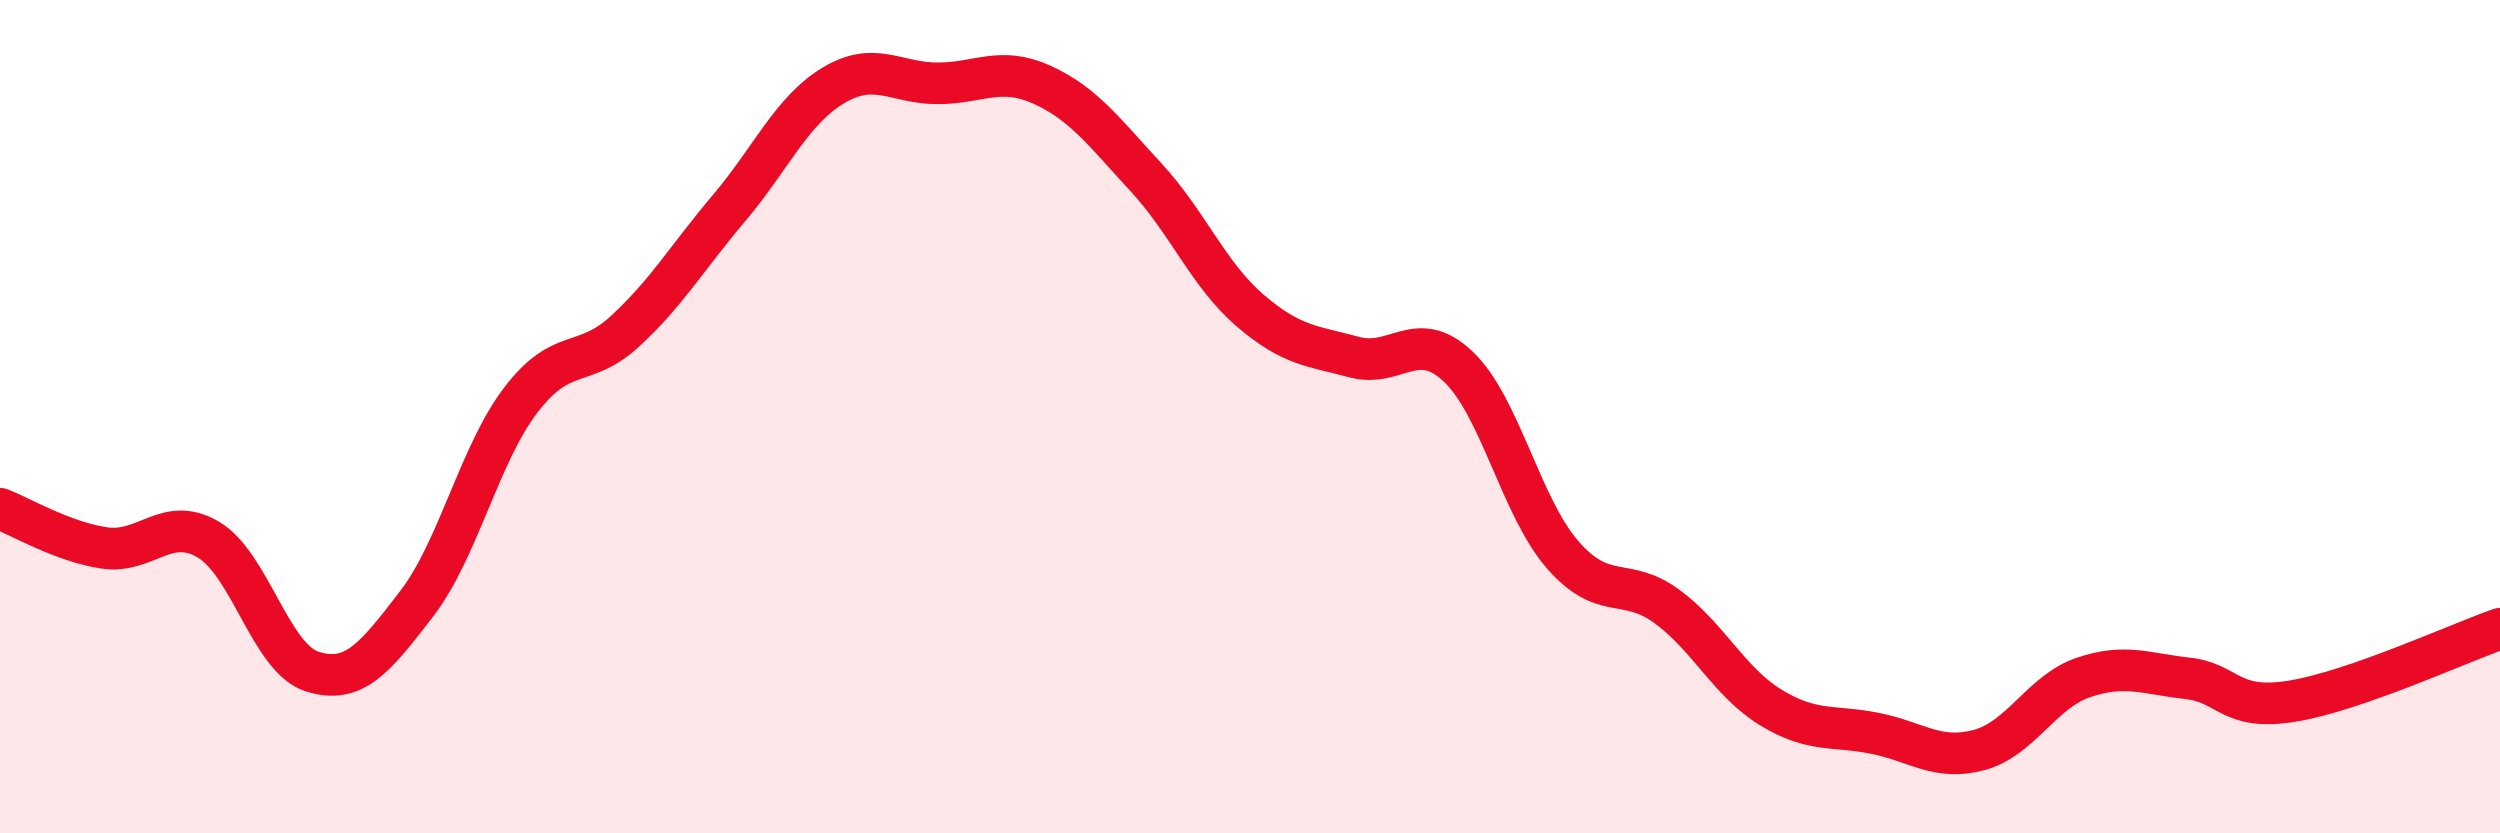
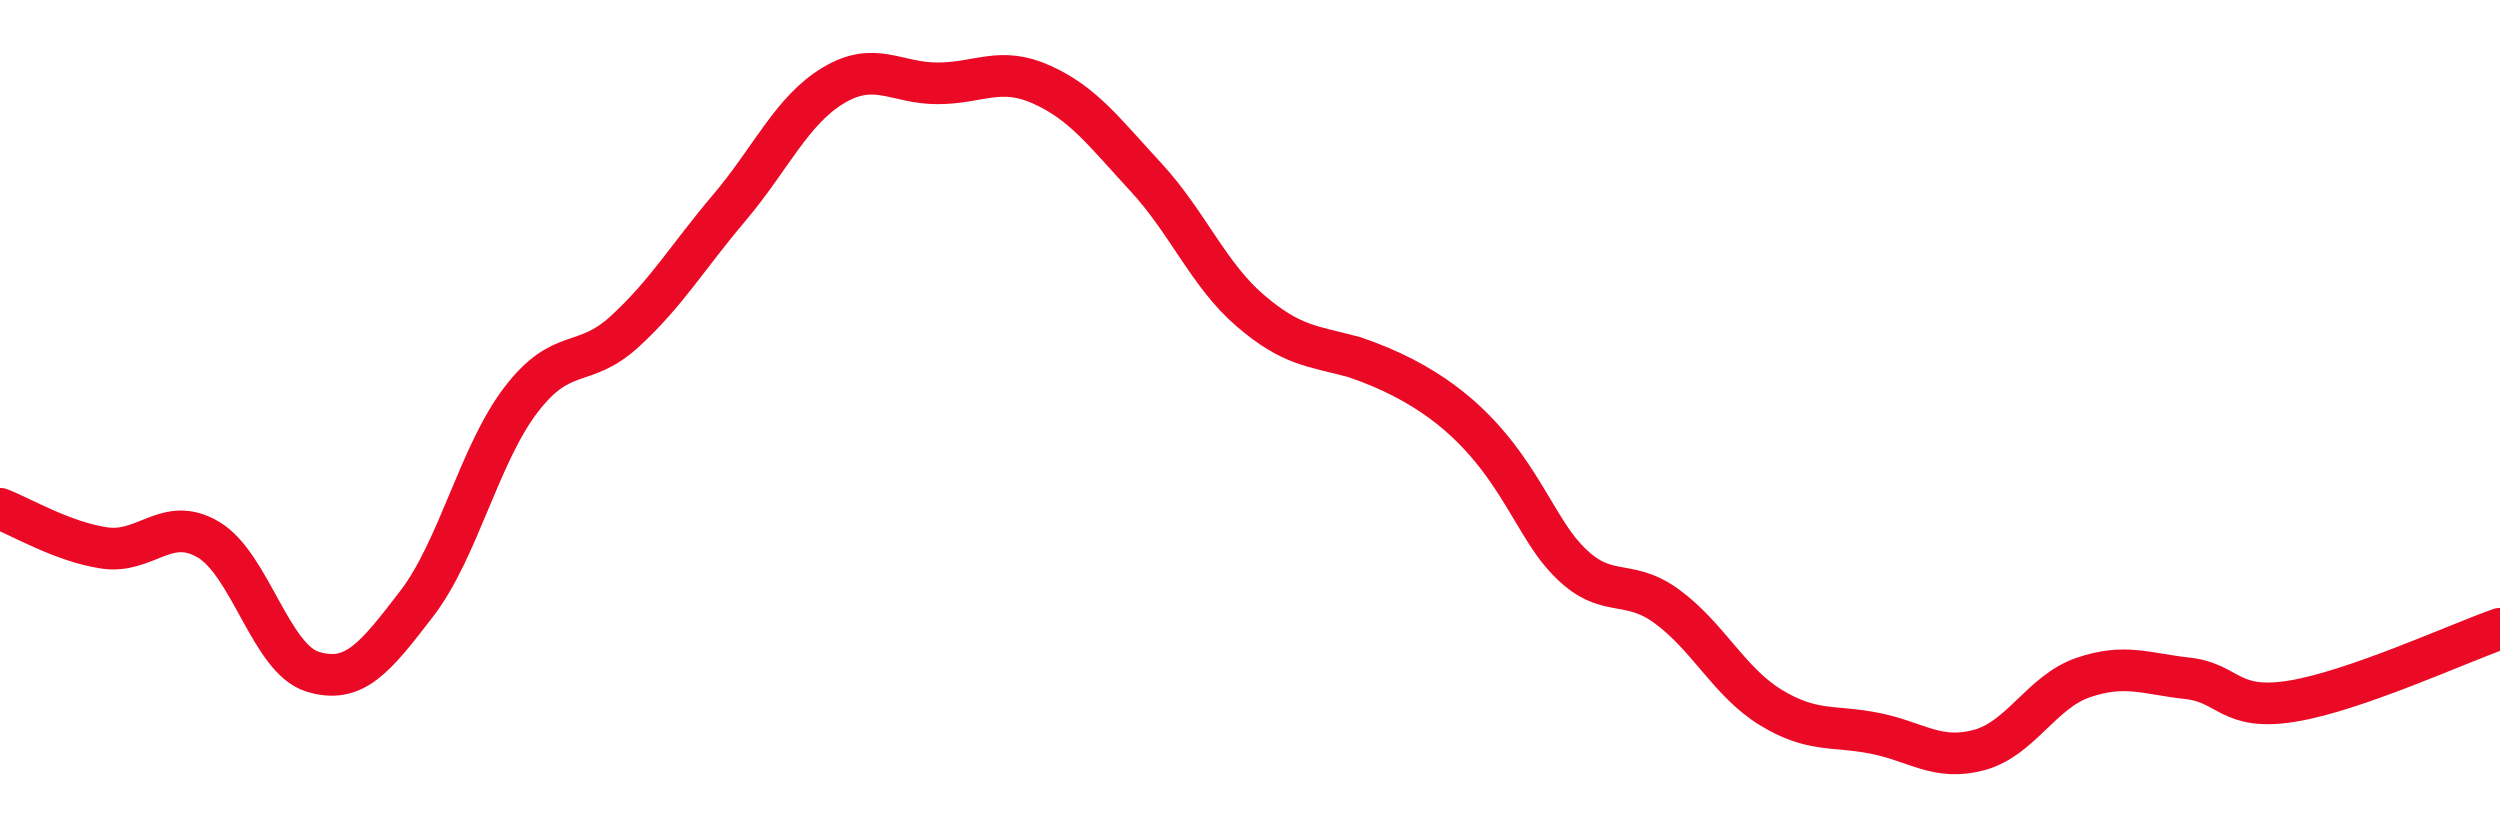
<svg xmlns="http://www.w3.org/2000/svg" width="60" height="20" viewBox="0 0 60 20">
-   <path d="M 0,12.21 C 0.5,12.4 1.5,13 2.5,13.15 C 3.5,13.3 4,12.36 5,12.95 C 6,13.54 6.5,15.81 7.5,16.12 C 8.5,16.43 9,15.79 10,14.49 C 11,13.19 11.5,10.91 12.5,9.6 C 13.5,8.29 14,8.87 15,7.95 C 16,7.03 16.5,6.17 17.5,4.99 C 18.5,3.81 19,2.65 20,2.05 C 21,1.45 21.5,2 22.5,2 C 23.5,2 24,1.58 25,2.03 C 26,2.48 26.5,3.17 27.5,4.25 C 28.5,5.33 29,6.59 30,7.45 C 31,8.31 31.5,8.3 32.5,8.57 C 33.5,8.84 34,7.85 35,8.8 C 36,9.75 36.5,12.16 37.5,13.31 C 38.5,14.46 39,13.82 40,14.55 C 41,15.28 41.5,16.37 42.5,16.98 C 43.5,17.59 44,17.4 45,17.6 C 46,17.8 46.5,18.27 47.5,18 C 48.5,17.73 49,16.6 50,16.26 C 51,15.92 51.5,16.17 52.5,16.28 C 53.5,16.39 53.5,17.07 55,16.83 C 56.5,16.59 59,15.44 60,15.09L60 20L0 20Z" fill="#EB0A25" opacity="0.1" stroke-linecap="round" stroke-linejoin="round" />
-   <path d="M 0,12.21 C 0.5,12.4 1.5,13 2.5,13.15 C 3.5,13.3 4,12.36 5,12.95 C 6,13.54 6.5,15.81 7.5,16.12 C 8.5,16.43 9,15.79 10,14.49 C 11,13.19 11.5,10.91 12.5,9.6 C 13.5,8.29 14,8.87 15,7.95 C 16,7.03 16.5,6.17 17.5,4.99 C 18.5,3.81 19,2.65 20,2.05 C 21,1.45 21.5,2 22.5,2 C 23.5,2 24,1.58 25,2.03 C 26,2.48 26.5,3.17 27.5,4.25 C 28.5,5.33 29,6.59 30,7.45 C 31,8.31 31.5,8.3 32.5,8.57 C 33.5,8.84 34,7.85 35,8.8 C 36,9.75 36.5,12.16 37.5,13.31 C 38.5,14.46 39,13.82 40,14.55 C 41,15.28 41.5,16.37 42.5,16.98 C 43.5,17.59 44,17.4 45,17.6 C 46,17.8 46.5,18.27 47.5,18 C 48.5,17.73 49,16.6 50,16.26 C 51,15.92 51.5,16.17 52.5,16.28 C 53.5,16.39 53.5,17.07 55,16.83 C 56.5,16.59 59,15.44 60,15.09" stroke="#EB0A25" stroke-width="1" fill="none" stroke-linecap="round" stroke-linejoin="round" />
+   <path d="M 0,12.21 C 0.5,12.4 1.5,13 2.5,13.15 C 3.5,13.3 4,12.36 5,12.95 C 6,13.54 6.5,15.81 7.5,16.12 C 8.5,16.43 9,15.79 10,14.49 C 11,13.19 11.5,10.91 12.5,9.6 C 13.5,8.29 14,8.87 15,7.95 C 16,7.03 16.5,6.17 17.5,4.99 C 18.5,3.81 19,2.65 20,2.05 C 21,1.45 21.5,2 22.5,2 C 23.5,2 24,1.58 25,2.03 C 26,2.48 26.5,3.17 27.5,4.25 C 28.5,5.33 29,6.59 30,7.45 C 31,8.31 31.5,8.3 32.5,8.57 C 36,9.75 36.5,12.16 37.5,13.31 C 38.5,14.46 39,13.82 40,14.55 C 41,15.28 41.5,16.37 42.5,16.98 C 43.5,17.59 44,17.4 45,17.6 C 46,17.8 46.5,18.27 47.5,18 C 48.5,17.73 49,16.6 50,16.26 C 51,15.92 51.5,16.17 52.5,16.28 C 53.5,16.39 53.5,17.07 55,16.83 C 56.5,16.59 59,15.44 60,15.09" stroke="#EB0A25" stroke-width="1" fill="none" stroke-linecap="round" stroke-linejoin="round" />
</svg>